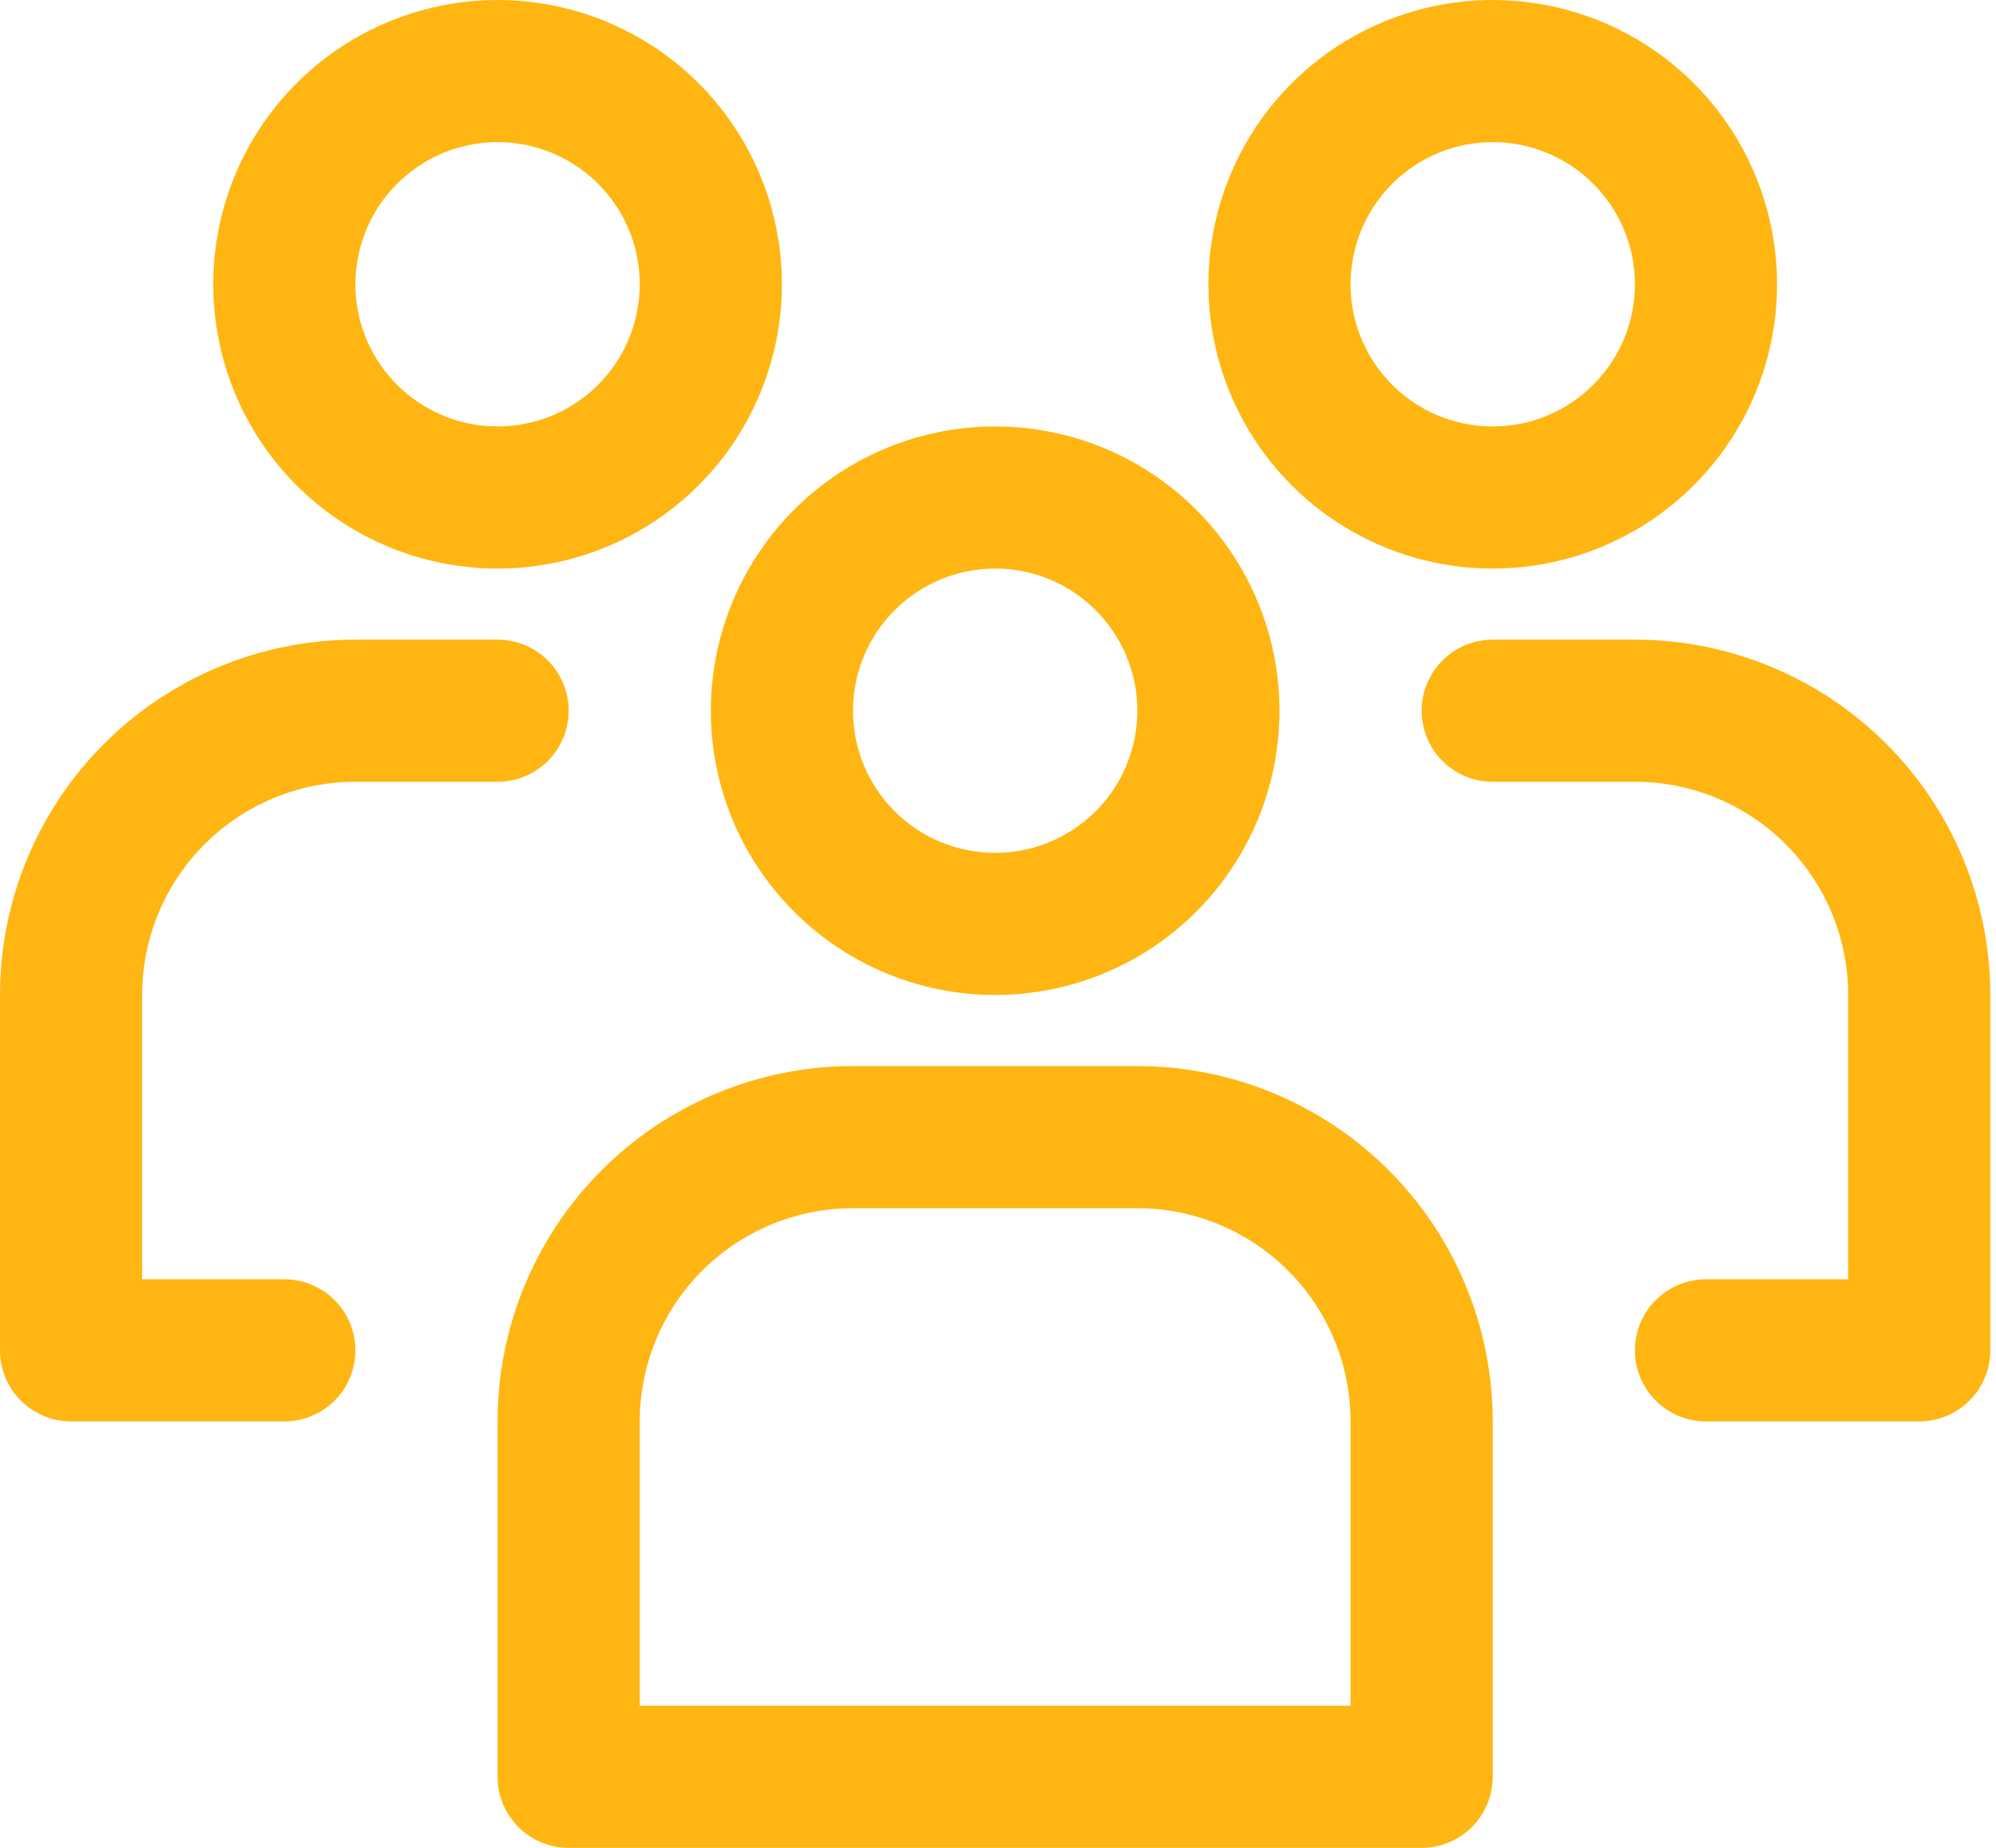
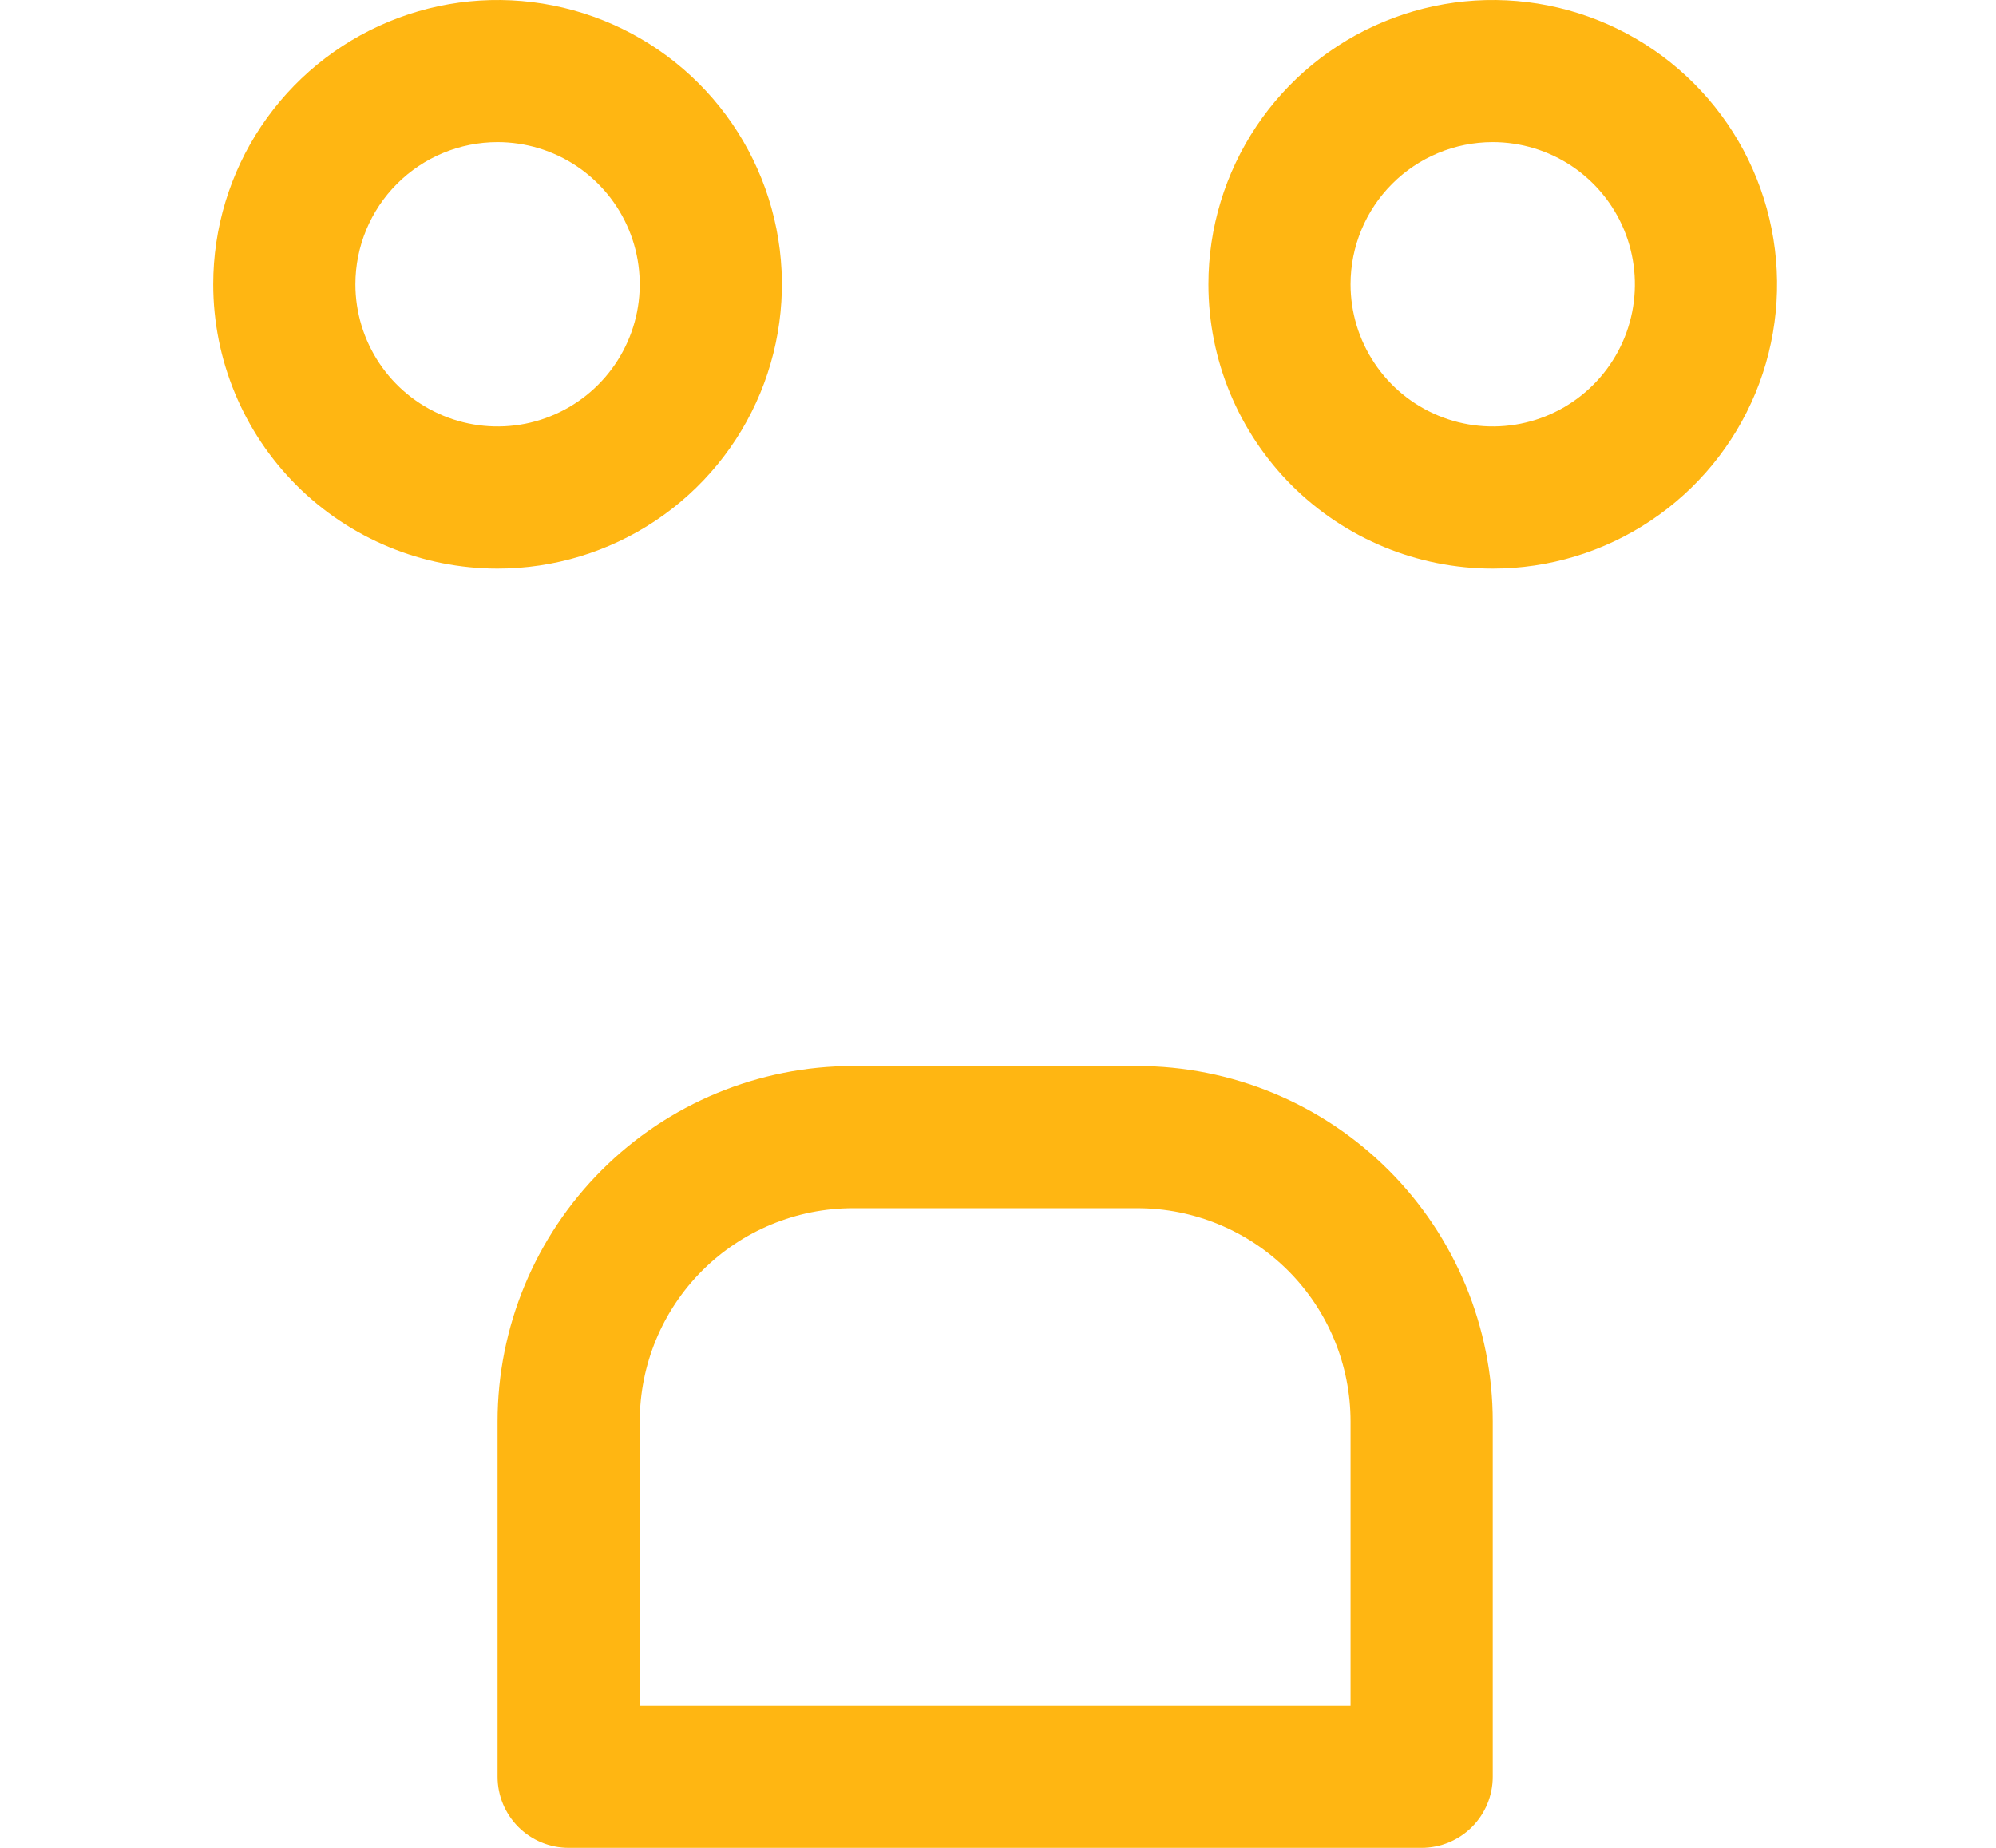
<svg xmlns="http://www.w3.org/2000/svg" width="54" height="50" viewBox="0 0 54 50" fill="none">
  <path d="M40.385 15.385C41.906 15.385 43.393 14.934 44.658 14.088C45.923 13.243 46.909 12.042 47.492 10.636C48.074 9.23 48.226 7.684 47.929 6.192C47.632 4.699 46.9 3.329 45.824 2.253C44.748 1.177 43.377 0.445 41.885 0.148C40.393 -0.149 38.847 0.003 37.441 0.586C36.035 1.168 34.834 2.154 33.989 3.419C33.144 4.684 32.692 6.171 32.692 7.692C32.692 9.732 33.503 11.689 34.945 13.132C36.388 14.574 38.345 15.385 40.385 15.385ZM40.385 3.846C41.145 3.846 41.889 4.072 42.522 4.494C43.154 4.917 43.647 5.518 43.938 6.22C44.229 6.923 44.305 7.697 44.157 8.443C44.008 9.189 43.642 9.874 43.104 10.412C42.566 10.95 41.881 11.316 41.135 11.465C40.389 11.613 39.616 11.537 38.913 11.246C38.21 10.955 37.609 10.462 37.187 9.829C36.764 9.197 36.538 8.453 36.538 7.692C36.538 6.672 36.944 5.694 37.665 4.973C38.386 4.251 39.365 3.846 40.385 3.846Z" fill="#FFB612" />
  <path d="M13.461 15.385C14.983 15.385 16.47 14.934 17.735 14.088C19 13.243 19.986 12.042 20.568 10.636C21.15 9.23 21.303 7.684 21.006 6.192C20.709 4.699 19.976 3.329 18.901 2.253C17.825 1.177 16.454 0.445 14.962 0.148C13.47 -0.149 11.923 0.003 10.518 0.586C9.112 1.168 7.911 2.154 7.065 3.419C6.22 4.684 5.769 6.171 5.769 7.692C5.769 9.732 6.579 11.689 8.022 13.132C9.465 14.574 11.421 15.385 13.461 15.385ZM13.461 3.846C14.222 3.846 14.966 4.072 15.598 4.494C16.231 4.917 16.724 5.518 17.015 6.22C17.306 6.923 17.382 7.697 17.234 8.443C17.085 9.189 16.719 9.874 16.181 10.412C15.643 10.95 14.958 11.316 14.212 11.465C13.466 11.613 12.692 11.537 11.989 11.246C11.287 10.955 10.686 10.462 10.263 9.829C9.841 9.197 9.615 8.453 9.615 7.692C9.615 6.672 10.02 5.694 10.742 4.973C11.463 4.251 12.441 3.846 13.461 3.846Z" fill="#FFB612" />
-   <path d="M26.923 26.923C28.445 26.923 29.932 26.472 31.197 25.627C32.462 24.782 33.448 23.58 34.03 22.175C34.612 20.769 34.765 19.222 34.468 17.73C34.171 16.238 33.438 14.867 32.362 13.792C31.287 12.716 29.916 11.983 28.424 11.686C26.932 11.39 25.385 11.542 23.98 12.124C22.574 12.706 21.373 13.692 20.527 14.957C19.682 16.222 19.231 17.709 19.231 19.231C19.231 21.271 20.041 23.228 21.484 24.67C22.927 26.113 24.883 26.923 26.923 26.923ZM26.923 15.385C27.684 15.385 28.428 15.61 29.06 16.033C29.693 16.456 30.186 17.056 30.477 17.759C30.768 18.462 30.844 19.235 30.695 19.981C30.547 20.727 30.181 21.413 29.643 21.951C29.105 22.488 28.42 22.855 27.674 23.003C26.927 23.151 26.154 23.075 25.451 22.784C24.749 22.493 24.148 22 23.725 21.368C23.303 20.735 23.077 19.992 23.077 19.231C23.077 18.211 23.482 17.233 24.204 16.511C24.925 15.79 25.903 15.385 26.923 15.385Z" fill="#FFB612" />
-   <path d="M44.231 17.308H40.385C39.874 17.308 39.385 17.51 39.025 17.871C38.664 18.232 38.461 18.721 38.461 19.231C38.461 19.741 38.664 20.23 39.025 20.59C39.385 20.951 39.874 21.154 40.385 21.154H44.231C45.761 21.154 47.228 21.762 48.31 22.843C49.392 23.925 50 25.393 50 26.923V34.615H46.154C45.644 34.615 45.155 34.818 44.794 35.179C44.433 35.539 44.231 36.028 44.231 36.538C44.231 37.048 44.433 37.538 44.794 37.898C45.155 38.259 45.644 38.462 46.154 38.462H51.923C52.433 38.462 52.922 38.259 53.283 37.898C53.643 37.538 53.846 37.048 53.846 36.538V26.923C53.846 24.373 52.833 21.927 51.03 20.124C49.227 18.321 46.781 17.308 44.231 17.308Z" fill="#FFB612" />
-   <path d="M9.615 21.154H13.461C13.972 21.154 14.461 20.951 14.821 20.59C15.182 20.23 15.385 19.741 15.385 19.231C15.385 18.721 15.182 18.232 14.821 17.871C14.461 17.51 13.972 17.308 13.461 17.308H9.615C7.065 17.308 4.62 18.321 2.816 20.124C1.013 21.927 0 24.373 0 26.923V36.538C0 37.048 0.203 37.538 0.563 37.898C0.924 38.259 1.413 38.462 1.923 38.462H7.692C8.202 38.462 8.691 38.259 9.052 37.898C9.413 37.538 9.615 37.048 9.615 36.538C9.615 36.028 9.413 35.539 9.052 35.179C8.691 34.818 8.202 34.615 7.692 34.615H3.846V26.923C3.846 25.393 4.454 23.925 5.536 22.843C6.618 21.762 8.085 21.154 9.615 21.154Z" fill="#FFB612" />
  <path d="M30.769 28.846H23.077C20.527 28.846 18.081 29.859 16.278 31.663C14.475 33.466 13.461 35.911 13.461 38.462V48.077C13.461 48.587 13.664 49.076 14.025 49.437C14.385 49.797 14.874 50 15.384 50H38.461C38.971 50 39.461 49.797 39.821 49.437C40.182 49.076 40.385 48.587 40.385 48.077V38.462C40.385 37.199 40.136 35.949 39.653 34.782C39.169 33.615 38.461 32.555 37.568 31.663C36.675 30.77 35.615 30.061 34.449 29.578C33.282 29.095 32.032 28.846 30.769 28.846ZM36.538 46.154H17.308V38.462C17.308 36.931 17.915 35.464 18.997 34.382C20.079 33.3 21.547 32.692 23.077 32.692H30.769C32.299 32.692 33.767 33.3 34.849 34.382C35.931 35.464 36.538 36.931 36.538 38.462V46.154Z" fill="#FFB612" />
</svg>